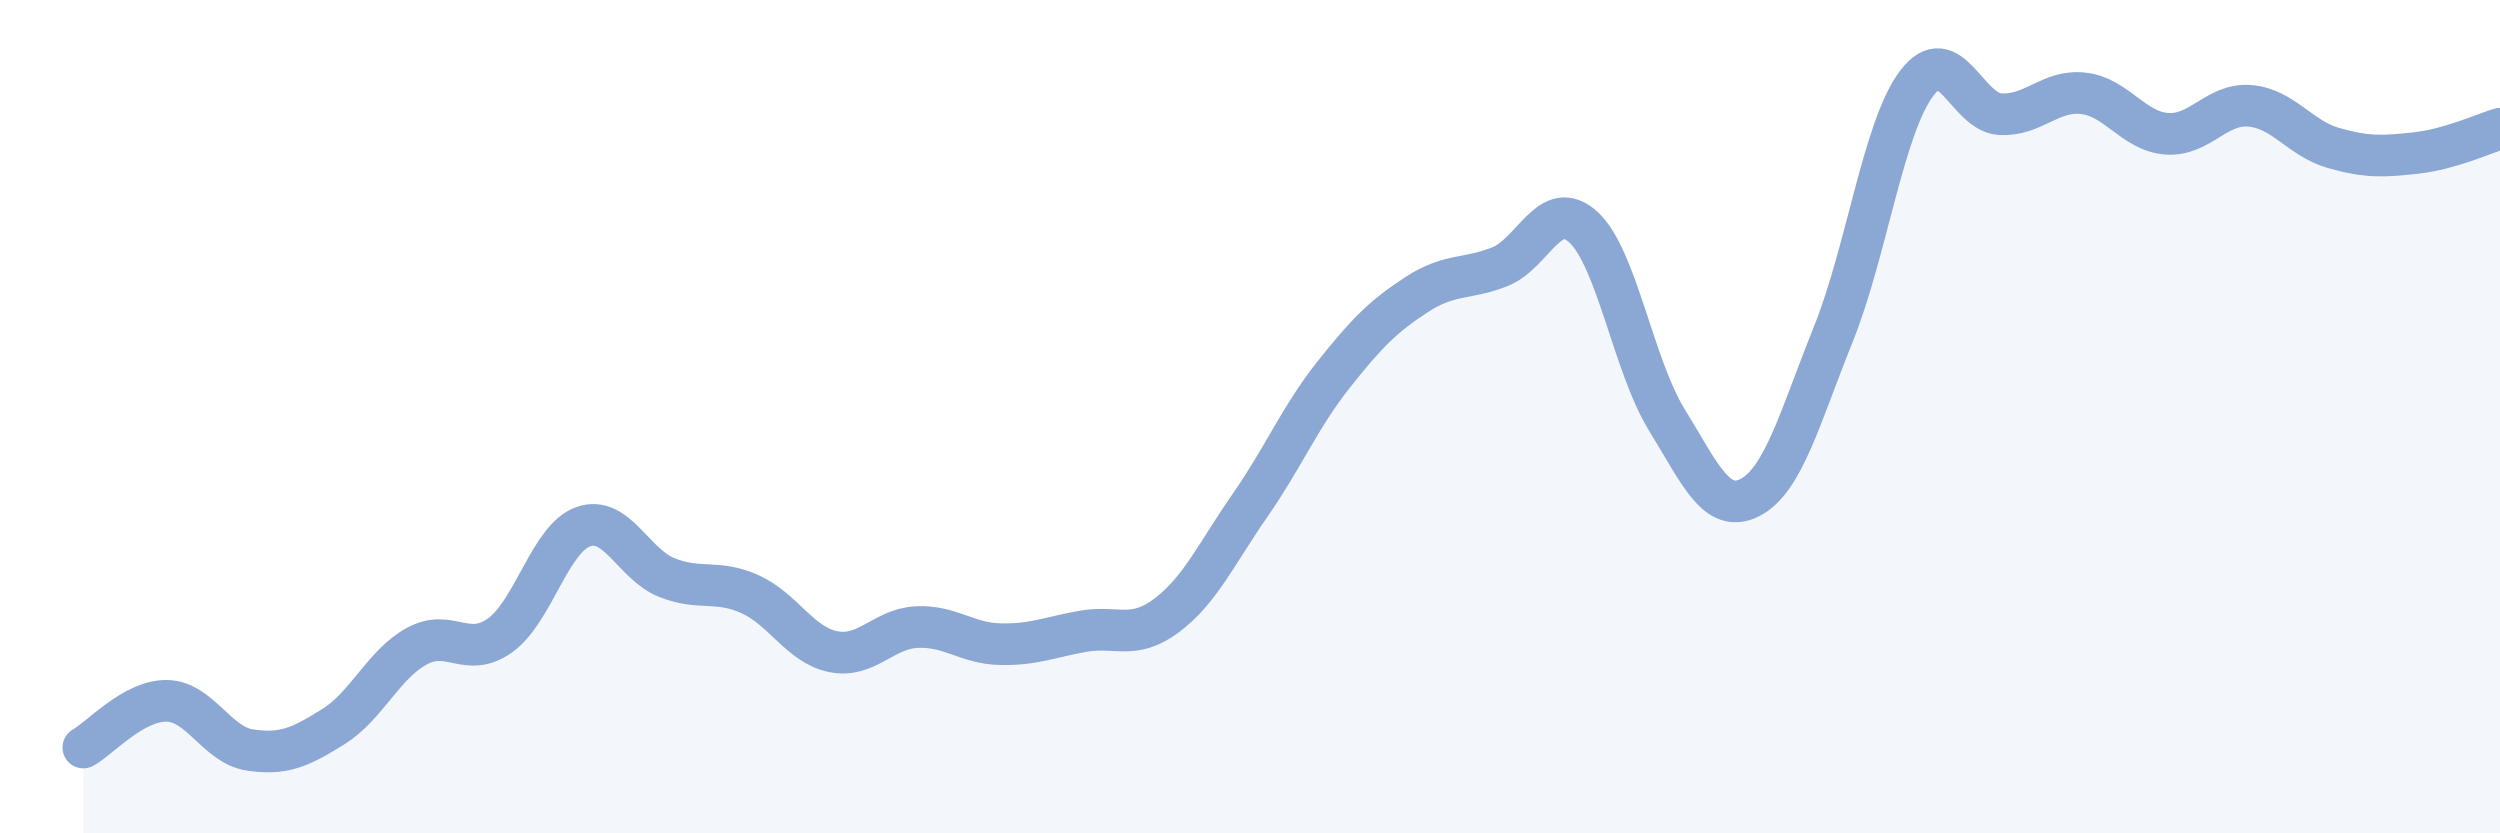
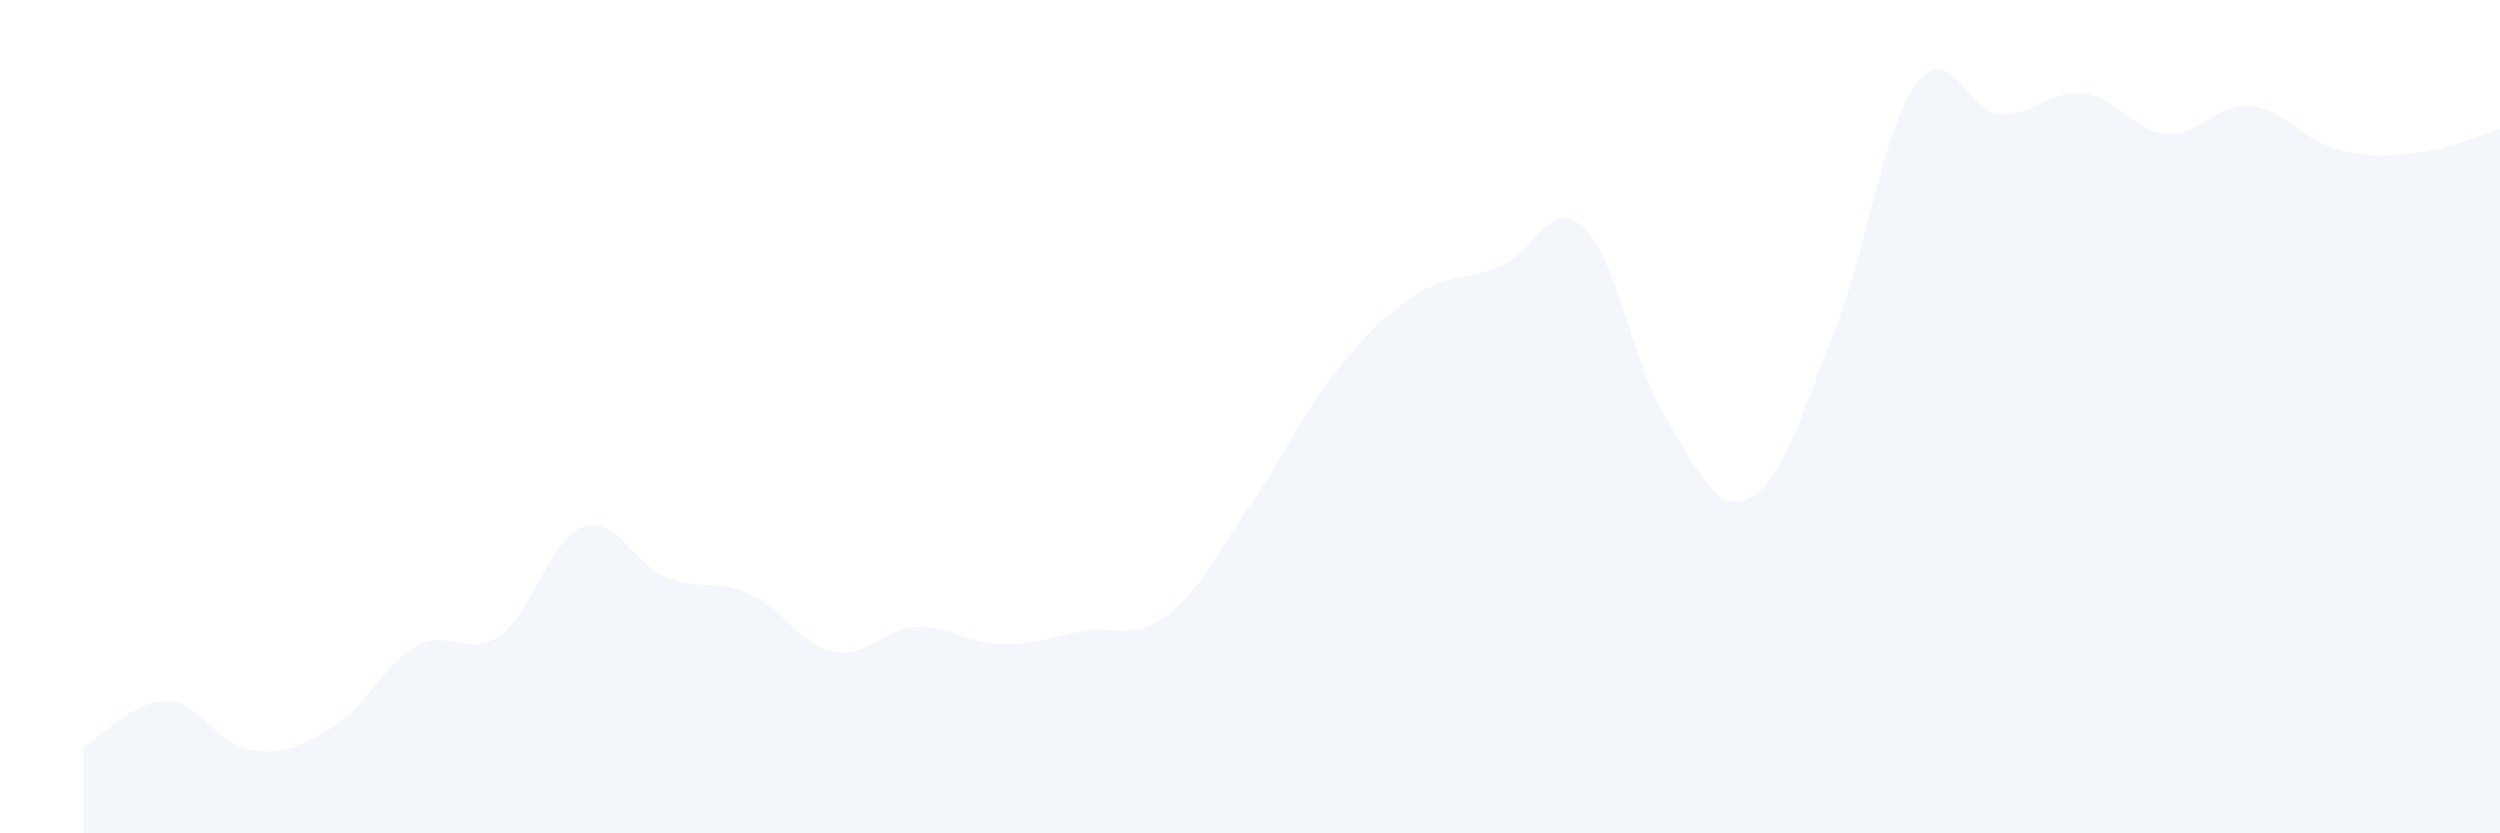
<svg xmlns="http://www.w3.org/2000/svg" width="60" height="20" viewBox="0 0 60 20">
  <path d="M 2,17.94 C 2.4,17.72 3.2,16.81 4,16.82 C 4.8,16.83 5.2,17.88 6,18 C 6.8,18.12 7.2,17.94 8,17.44 C 8.8,16.94 9.2,15.95 10,15.51 C 10.8,15.07 11.2,15.82 12,15.25 C 12.8,14.68 13.2,12.92 14,12.64 C 14.8,12.36 15.2,13.54 16,13.86 C 16.8,14.18 17.2,13.9 18,14.26 C 18.8,14.62 19.2,15.48 20,15.64 C 20.8,15.8 21.2,15.09 22,15.05 C 22.8,15.01 23.2,15.44 24,15.46 C 24.8,15.48 25.2,15.29 26,15.15 C 26.8,15.01 27.2,15.37 28,14.77 C 28.8,14.17 29.2,13.28 30,12.13 C 30.8,10.98 31.2,10.01 32,9 C 32.8,7.99 33.2,7.59 34,7.07 C 34.8,6.55 35.2,6.72 36,6.4 C 36.8,6.08 37.2,4.72 38,5.45 C 38.8,6.18 39.2,8.77 40,10.07 C 40.8,11.37 41.2,12.35 42,11.94 C 42.8,11.53 43.2,10.01 44,8.02 C 44.8,6.03 45.2,3.06 46,2 C 46.8,0.94 47.2,2.69 48,2.74 C 48.8,2.79 49.2,2.15 50,2.24 C 50.8,2.33 51.2,3.15 52,3.21 C 52.8,3.27 53.2,2.47 54,2.54 C 54.8,2.61 55.2,3.32 56,3.55 C 56.8,3.78 57.2,3.76 58,3.67 C 58.8,3.58 59.6,3.21 60,3.09L60 20L2 20Z" fill="#8ba7d3" opacity="0.1" stroke-linecap="round" stroke-linejoin="round" />
-   <path d="M 2,17.94 C 2.4,17.72 3.2,16.81 4,16.82 C 4.8,16.83 5.2,17.88 6,18 C 6.8,18.12 7.2,17.94 8,17.44 C 8.8,16.94 9.2,15.95 10,15.51 C 10.8,15.07 11.2,15.82 12,15.25 C 12.8,14.68 13.2,12.92 14,12.64 C 14.8,12.36 15.2,13.54 16,13.86 C 16.8,14.18 17.2,13.9 18,14.26 C 18.8,14.62 19.2,15.48 20,15.64 C 20.8,15.8 21.2,15.09 22,15.05 C 22.8,15.01 23.2,15.44 24,15.46 C 24.8,15.48 25.2,15.29 26,15.15 C 26.8,15.01 27.2,15.37 28,14.77 C 28.8,14.17 29.2,13.28 30,12.13 C 30.8,10.98 31.2,10.01 32,9 C 32.8,7.99 33.2,7.59 34,7.07 C 34.8,6.55 35.2,6.72 36,6.4 C 36.8,6.08 37.2,4.72 38,5.45 C 38.8,6.18 39.2,8.77 40,10.07 C 40.8,11.37 41.2,12.35 42,11.94 C 42.8,11.53 43.2,10.01 44,8.02 C 44.8,6.03 45.2,3.06 46,2 C 46.8,0.94 47.2,2.69 48,2.74 C 48.8,2.79 49.2,2.15 50,2.24 C 50.8,2.33 51.2,3.15 52,3.21 C 52.8,3.27 53.2,2.47 54,2.54 C 54.8,2.61 55.2,3.32 56,3.55 C 56.8,3.78 57.2,3.76 58,3.67 C 58.8,3.58 59.6,3.21 60,3.09" stroke="#8ba7d3" stroke-width="1" fill="none" stroke-linecap="round" stroke-linejoin="round" />
</svg>